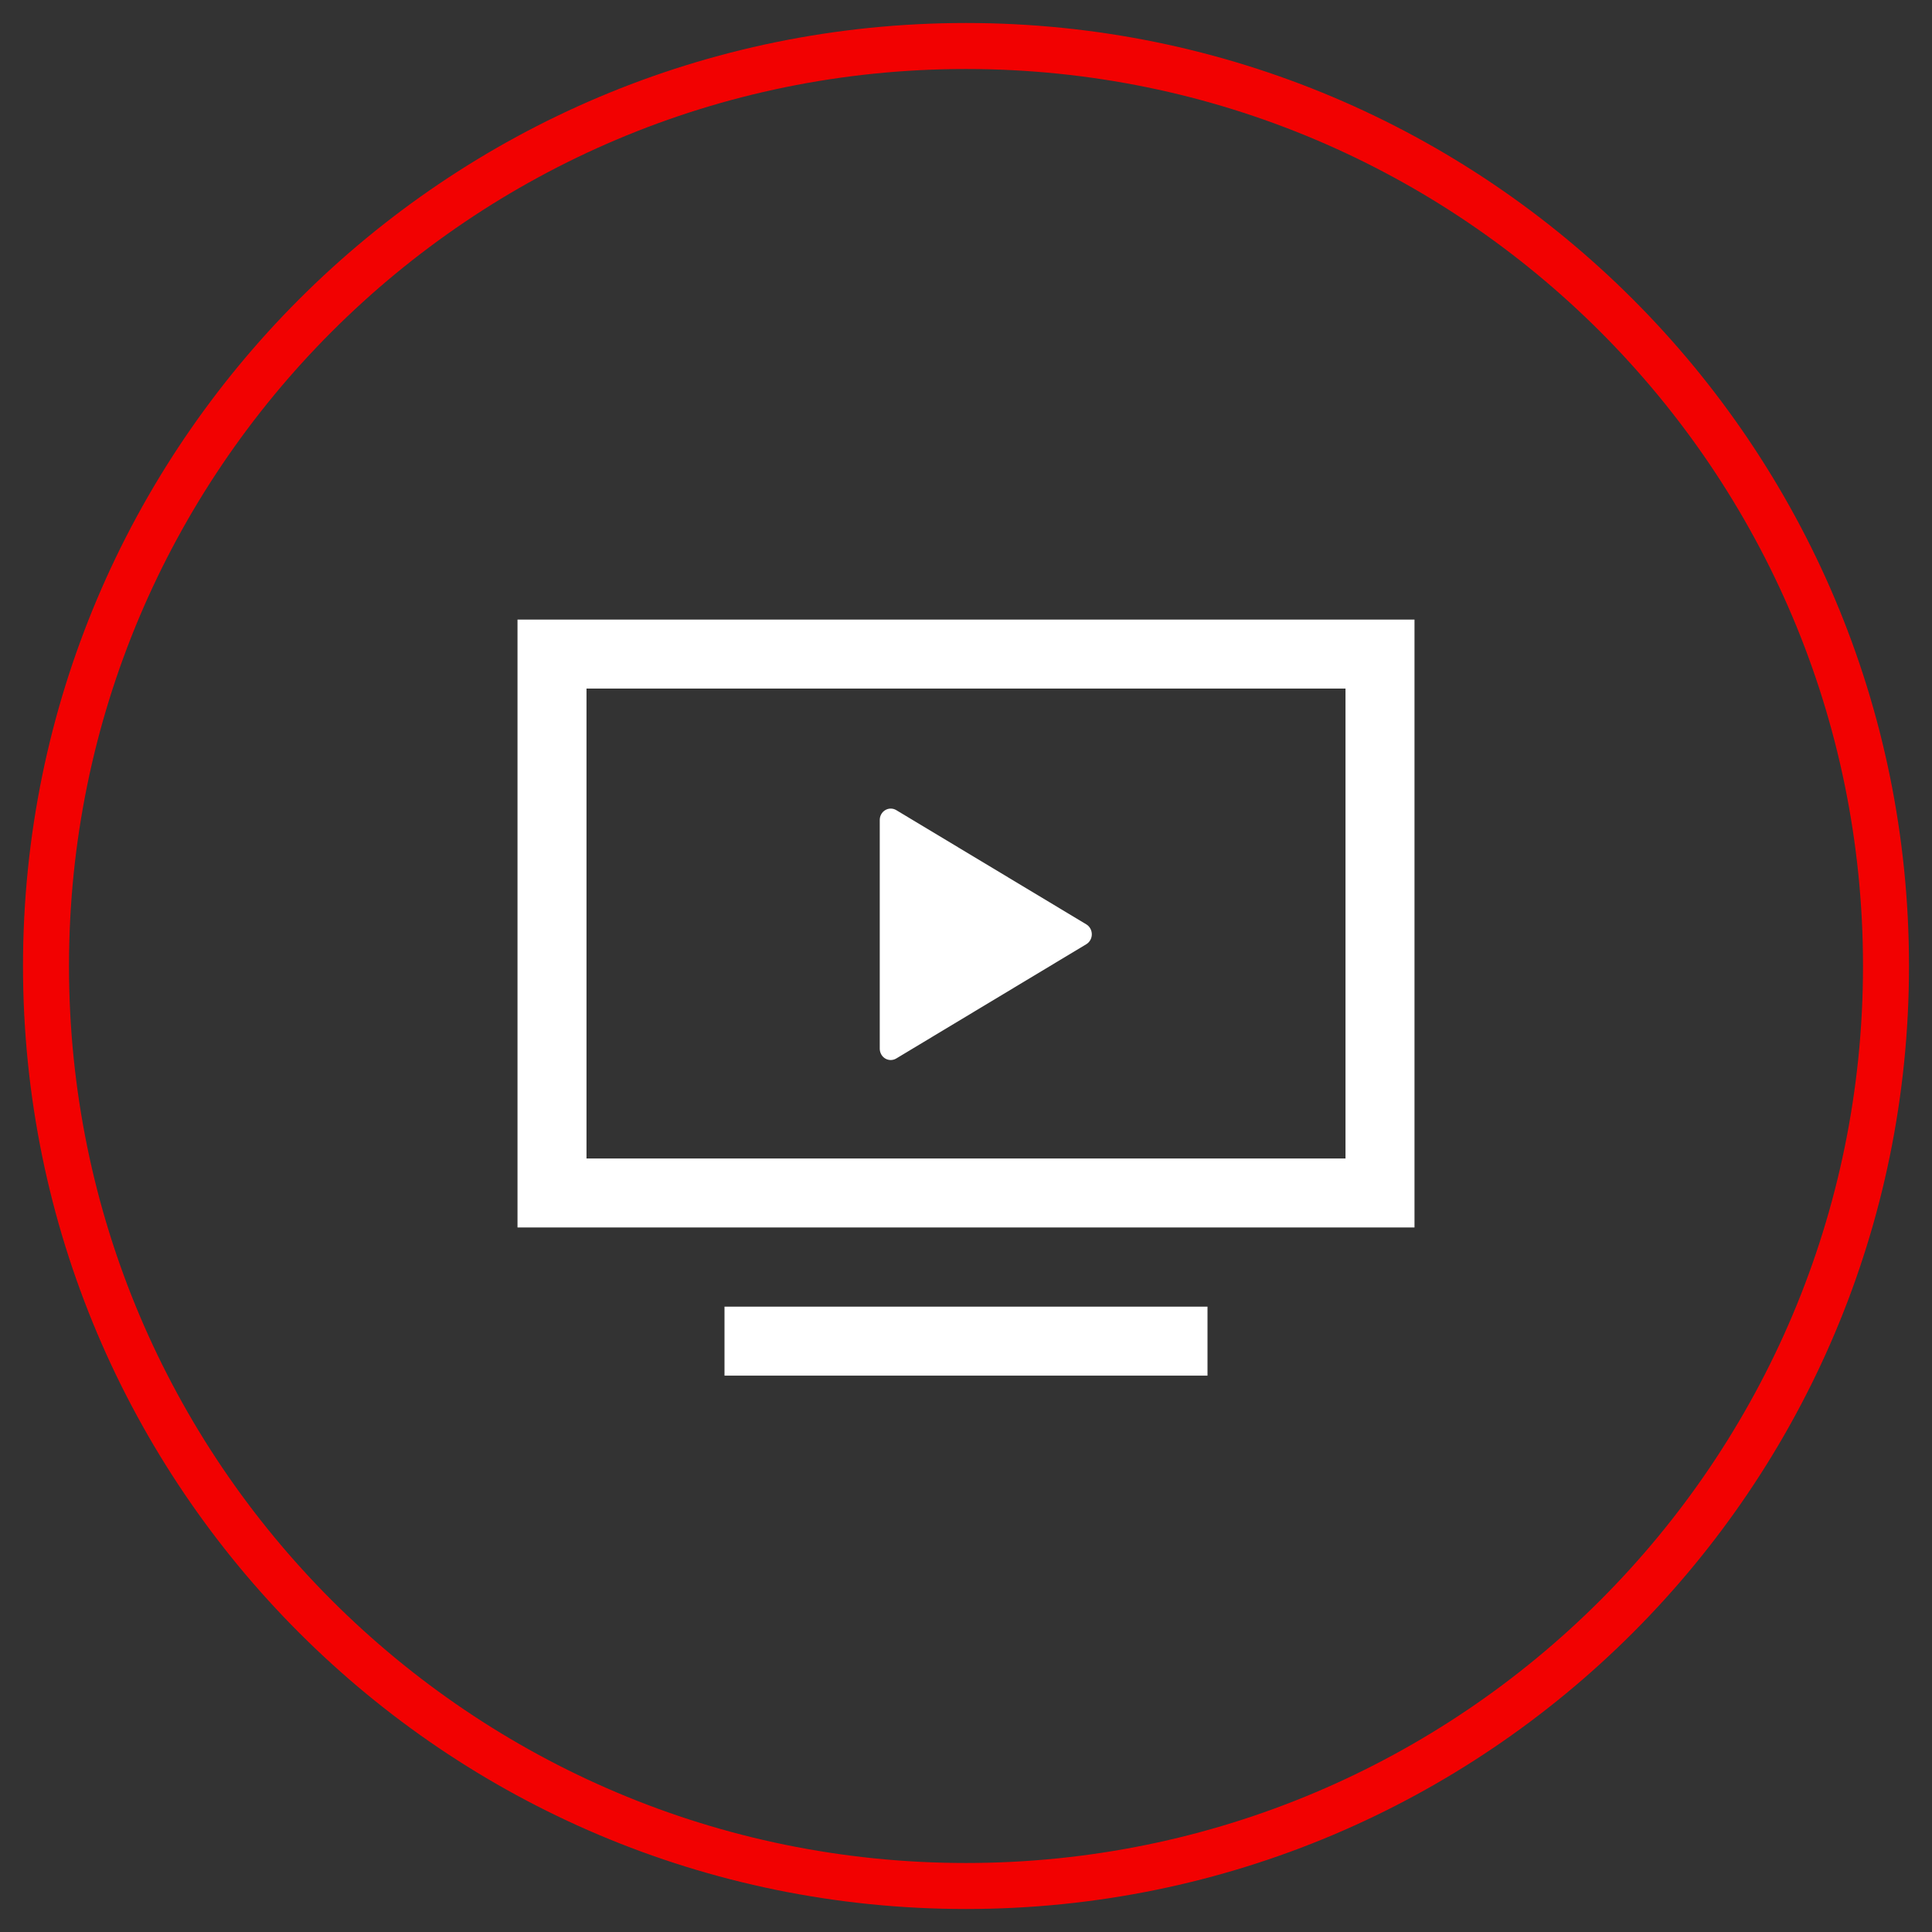
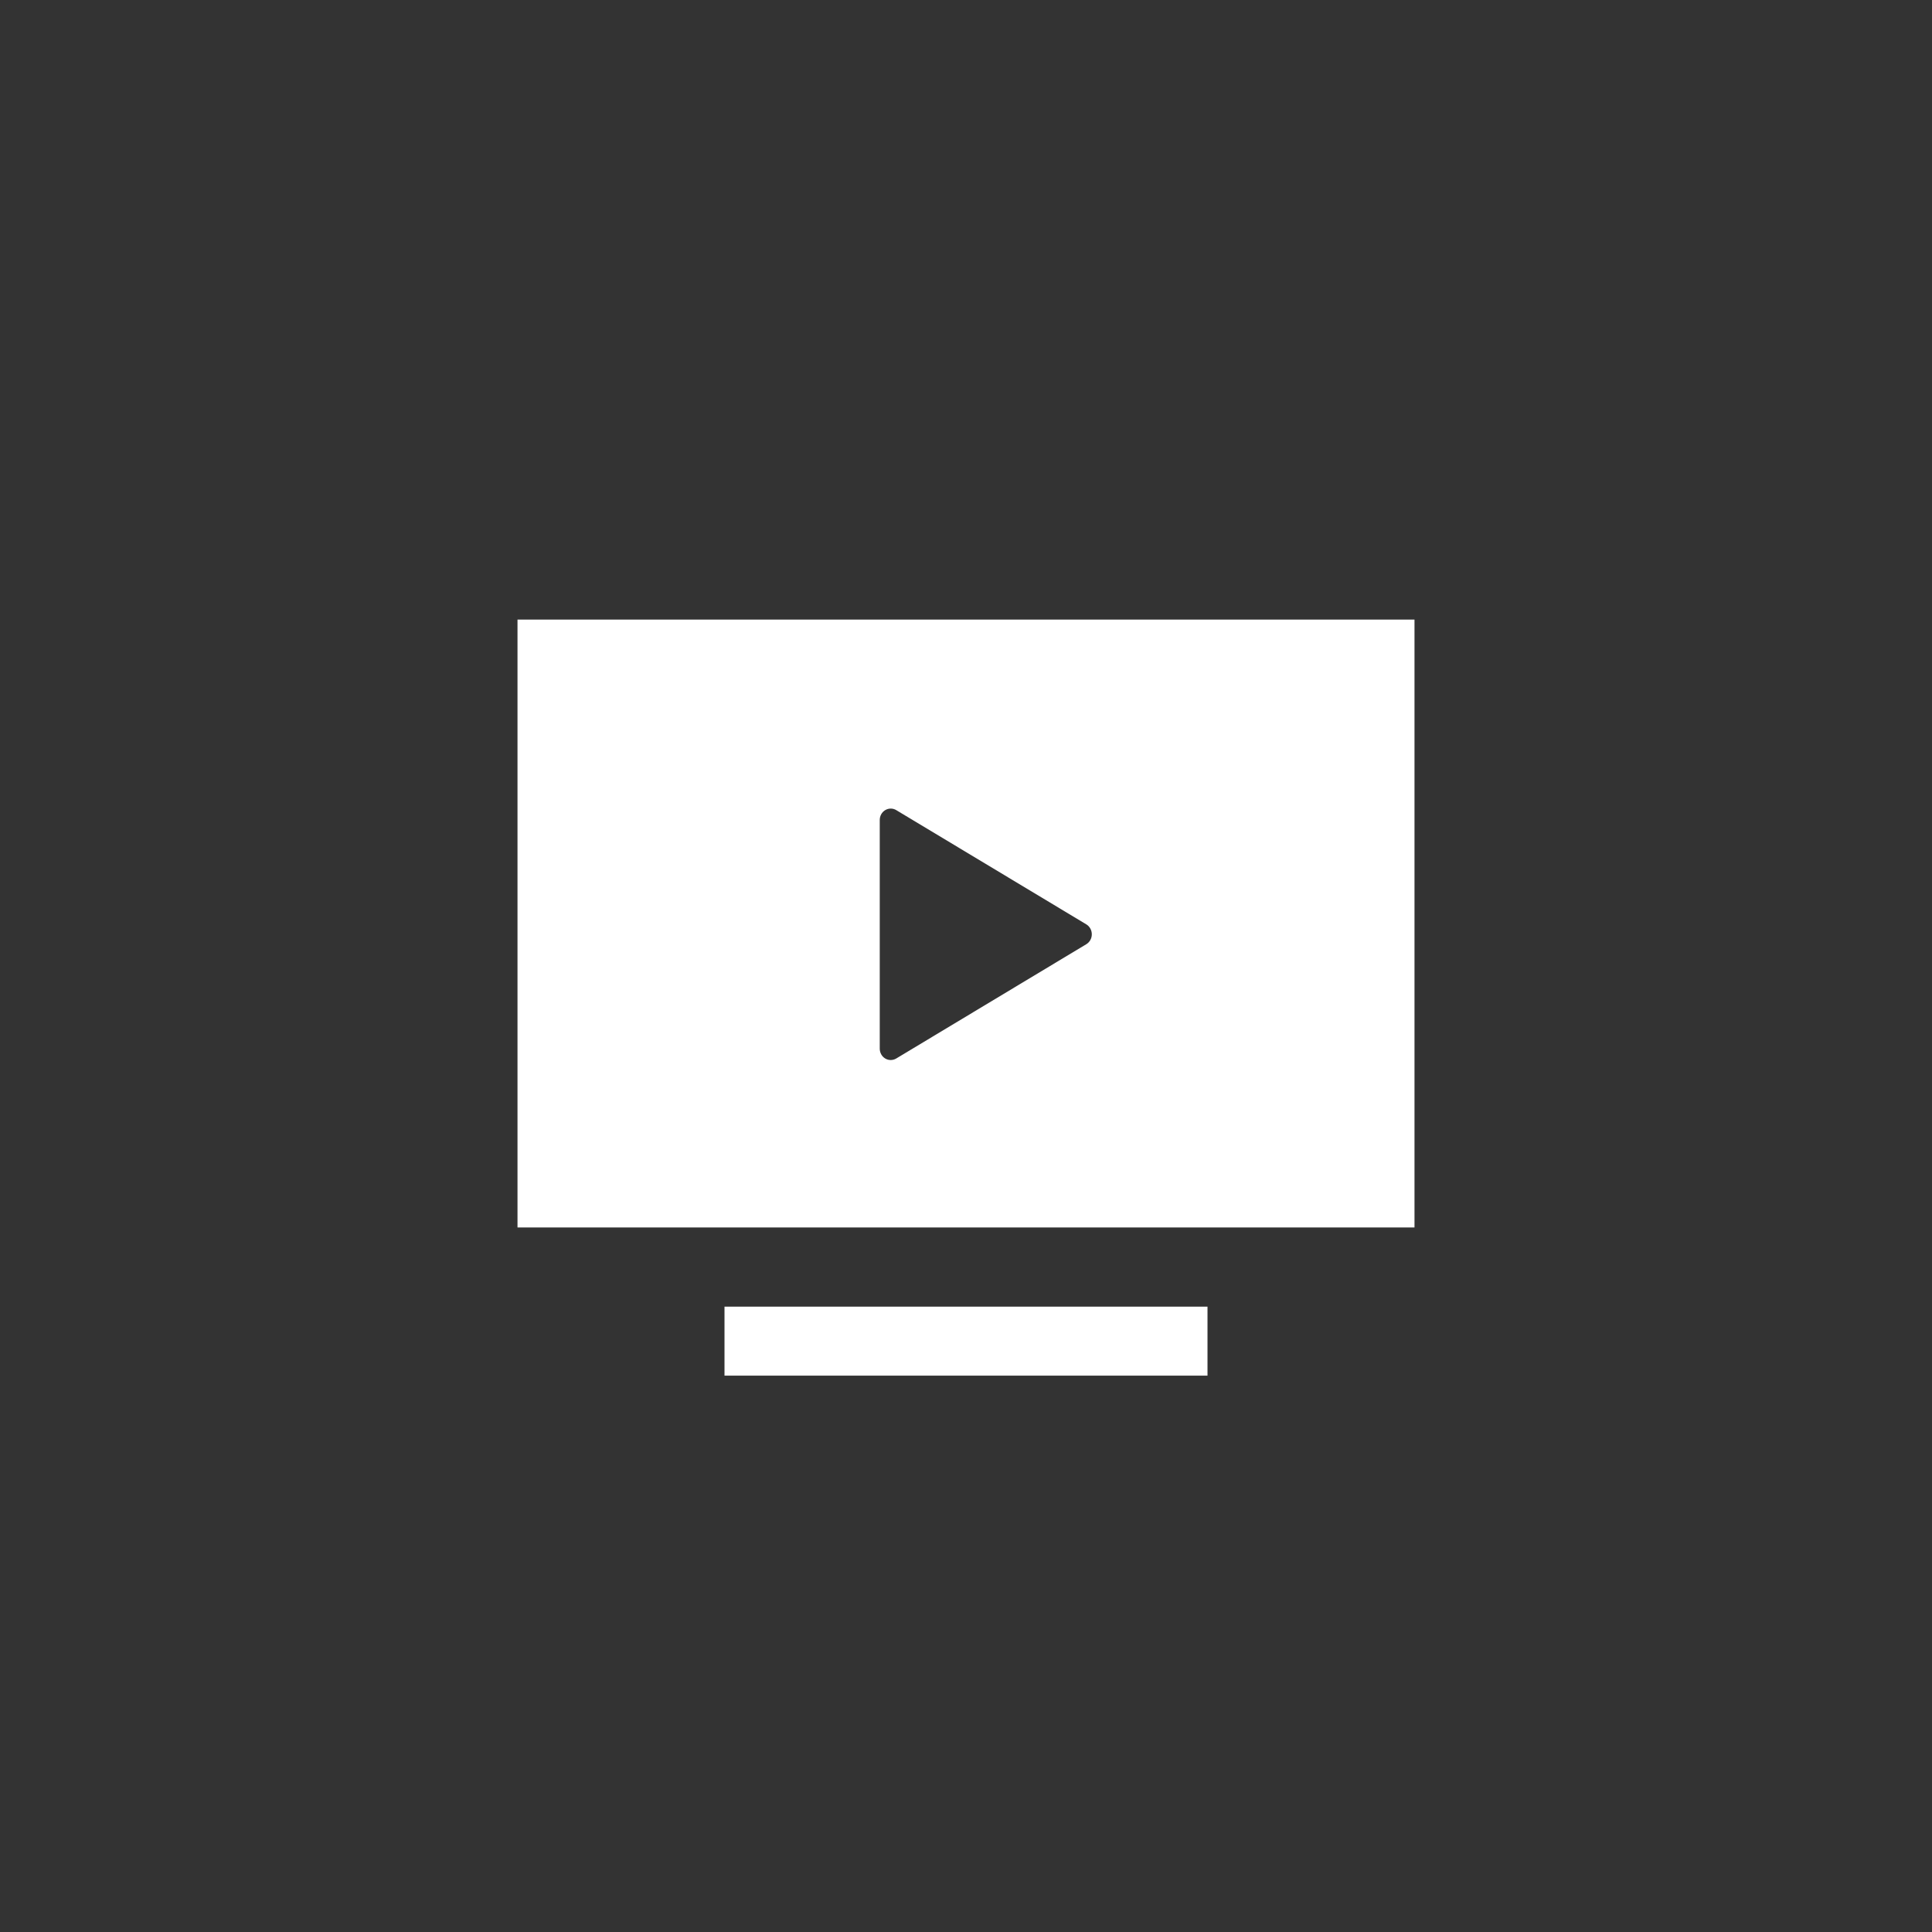
<svg xmlns="http://www.w3.org/2000/svg" width="42" height="42" viewBox="0 0 42 42" fill="none">
  <rect x="0" y="0" width="42" height="42" fill="#333333" stroke="none" />
-   <path fill-rule="evenodd" clip-rule="evenodd" d="M21 1.5C10.23 1.5 1.5 10.23 1.5 21C1.5 31.77 10.23 40.5 21 40.5C31.77 40.5 40.5 31.77 40.5 21C40.5 10.23 31.77 1.5 21 1.5ZM0.5 21C0.5 9.678 9.678 0.5 21 0.5C32.322 0.5 41.5 9.678 41.5 21C41.5 32.322 32.322 41.5 21 41.5C9.678 41.5 0.5 32.322 0.5 21Z" fill="#F20101" />
-   <path fill-rule="evenodd" clip-rule="evenodd" d="M11.25 13.469H30.75V26.684H11.25V13.469ZM12.75 14.969V25.184H29.25V14.969H12.75ZM15.75 28.405H26.25V29.905H15.75V28.405ZM19.483 17.611L23.616 20.095C23.69 20.14 23.735 20.222 23.735 20.311C23.735 20.4 23.689 20.482 23.616 20.526L19.483 23.011C19.446 23.033 19.404 23.044 19.363 23.044C19.322 23.044 19.281 23.033 19.244 23.011C19.17 22.967 19.125 22.885 19.125 22.796V17.826C19.125 17.737 19.17 17.655 19.245 17.611C19.318 17.567 19.41 17.567 19.483 17.611Z" fill="white" />
+   <path fill-rule="evenodd" clip-rule="evenodd" d="M11.25 13.469H30.75V26.684H11.25V13.469ZM12.75 14.969H29.25V14.969H12.75ZM15.75 28.405H26.25V29.905H15.75V28.405ZM19.483 17.611L23.616 20.095C23.69 20.14 23.735 20.222 23.735 20.311C23.735 20.4 23.689 20.482 23.616 20.526L19.483 23.011C19.446 23.033 19.404 23.044 19.363 23.044C19.322 23.044 19.281 23.033 19.244 23.011C19.17 22.967 19.125 22.885 19.125 22.796V17.826C19.125 17.737 19.17 17.655 19.245 17.611C19.318 17.567 19.41 17.567 19.483 17.611Z" fill="white" />
</svg>